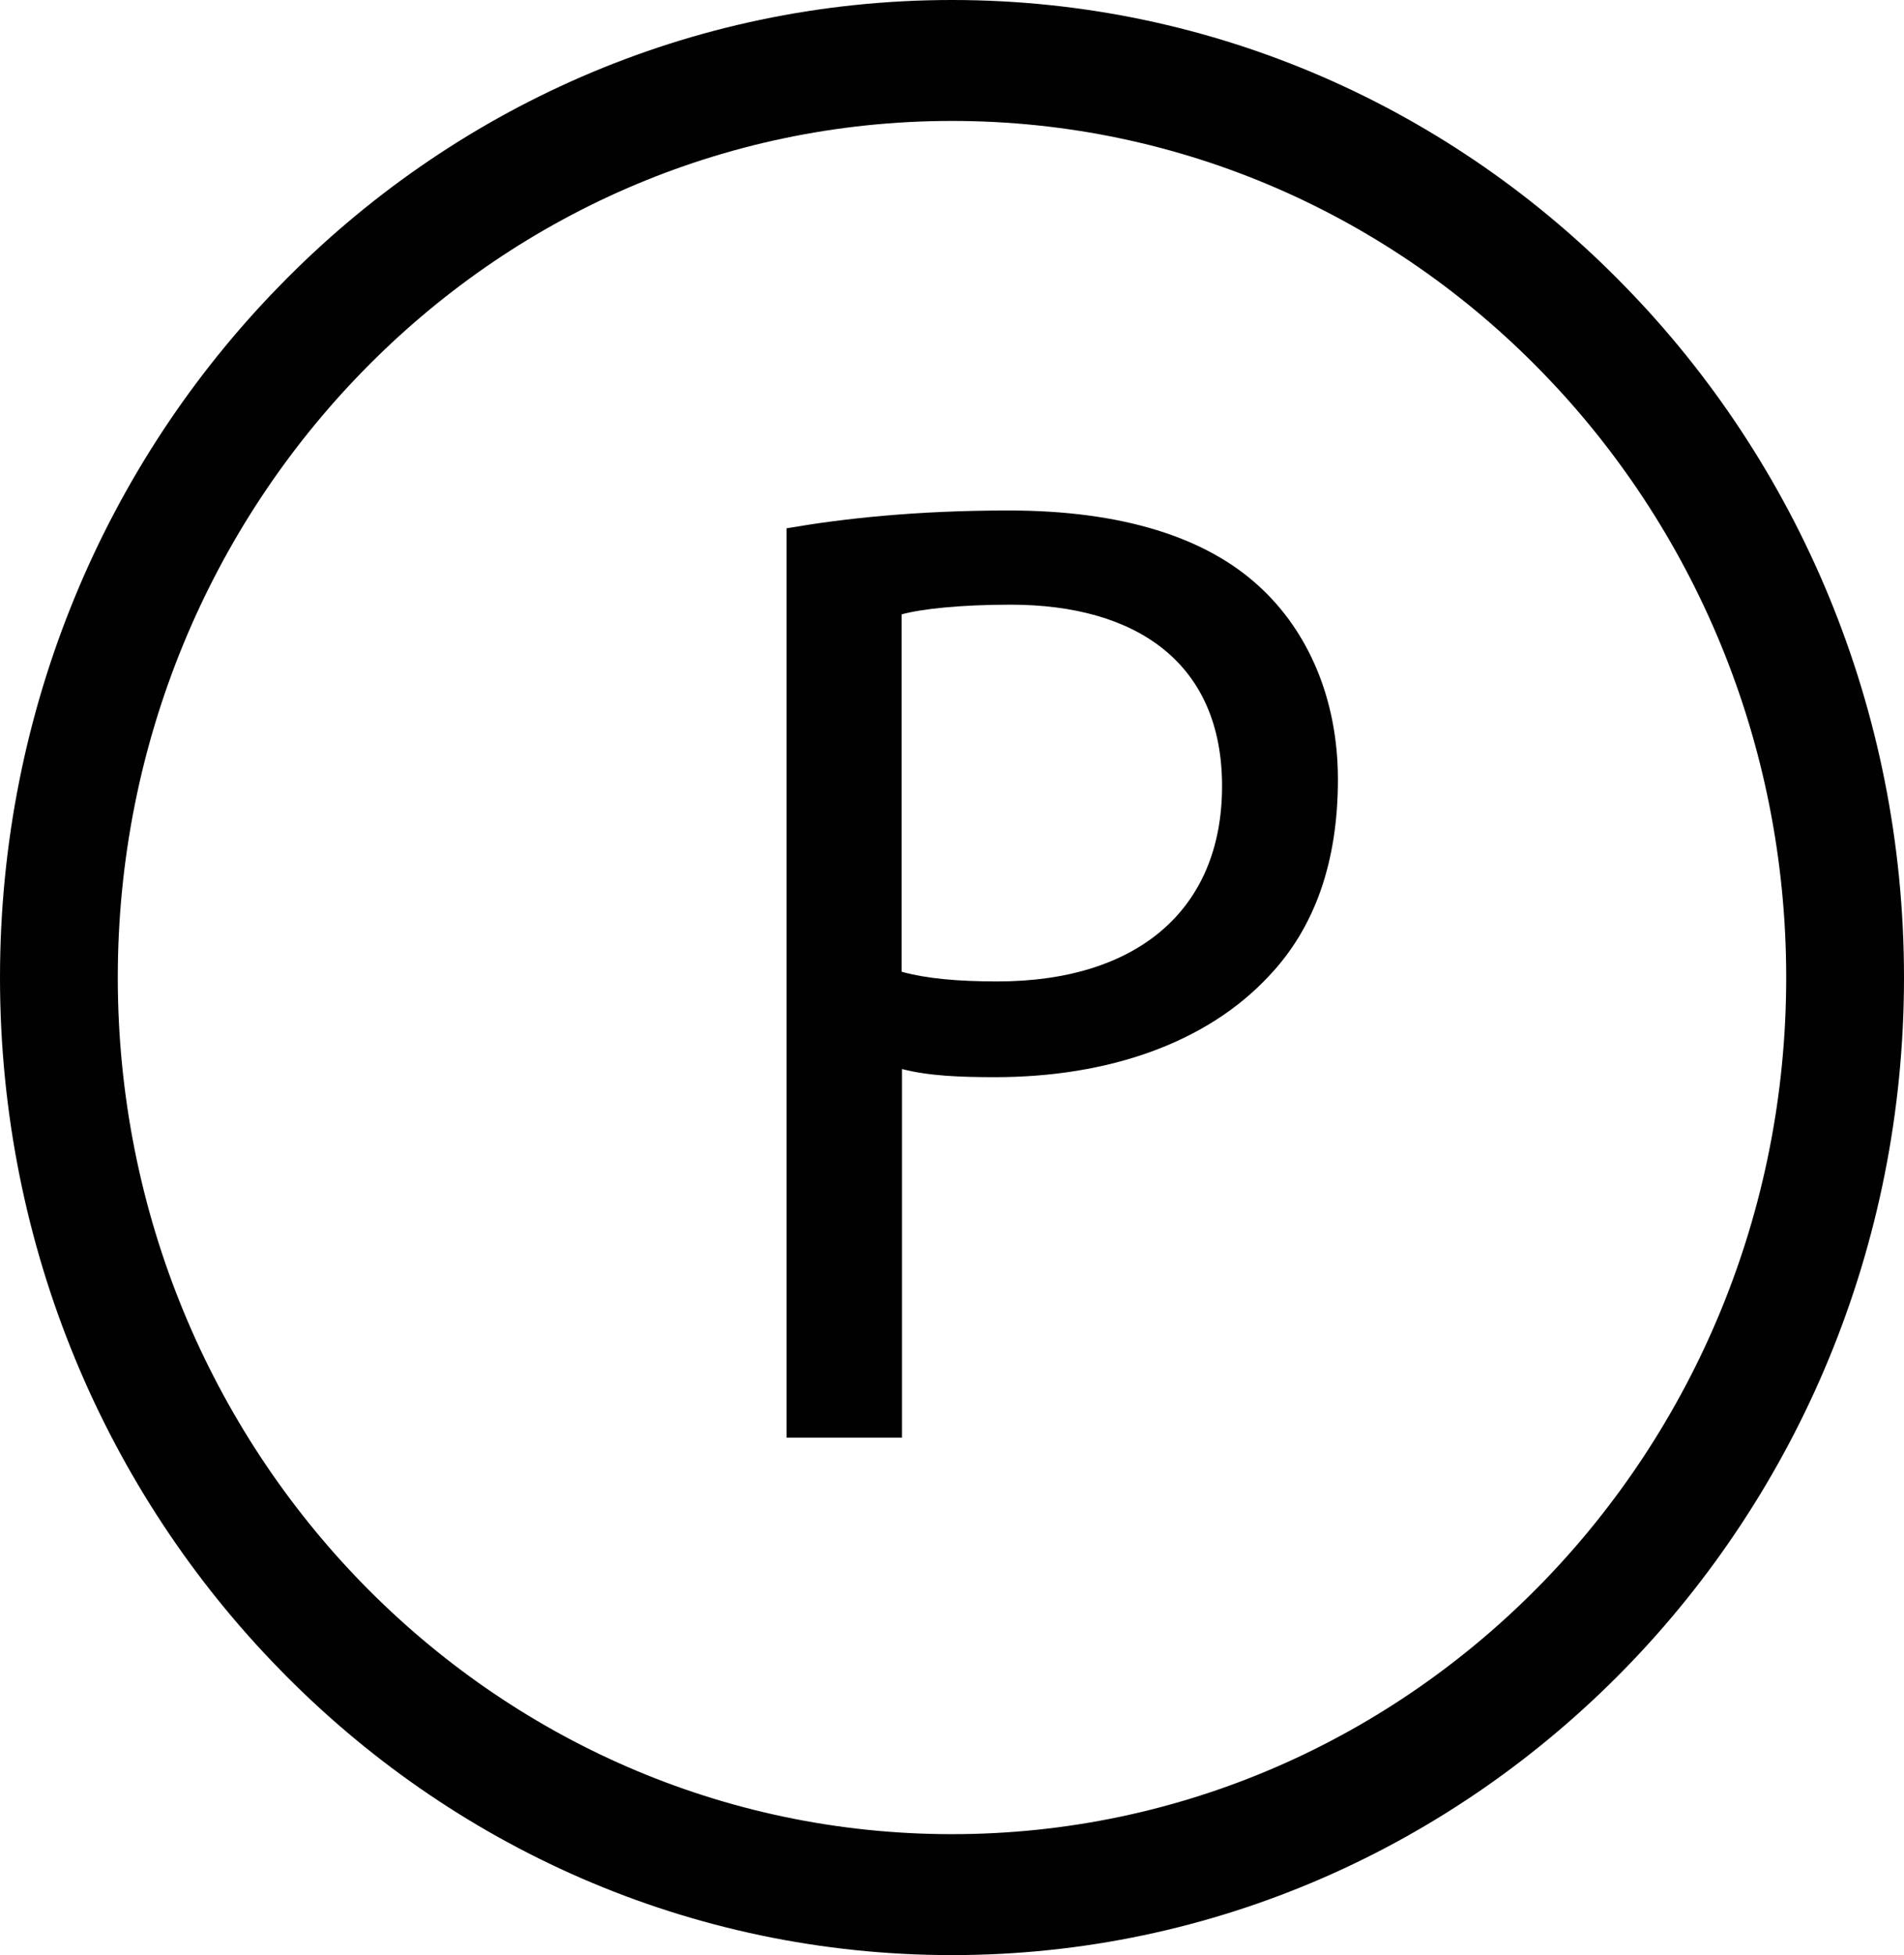
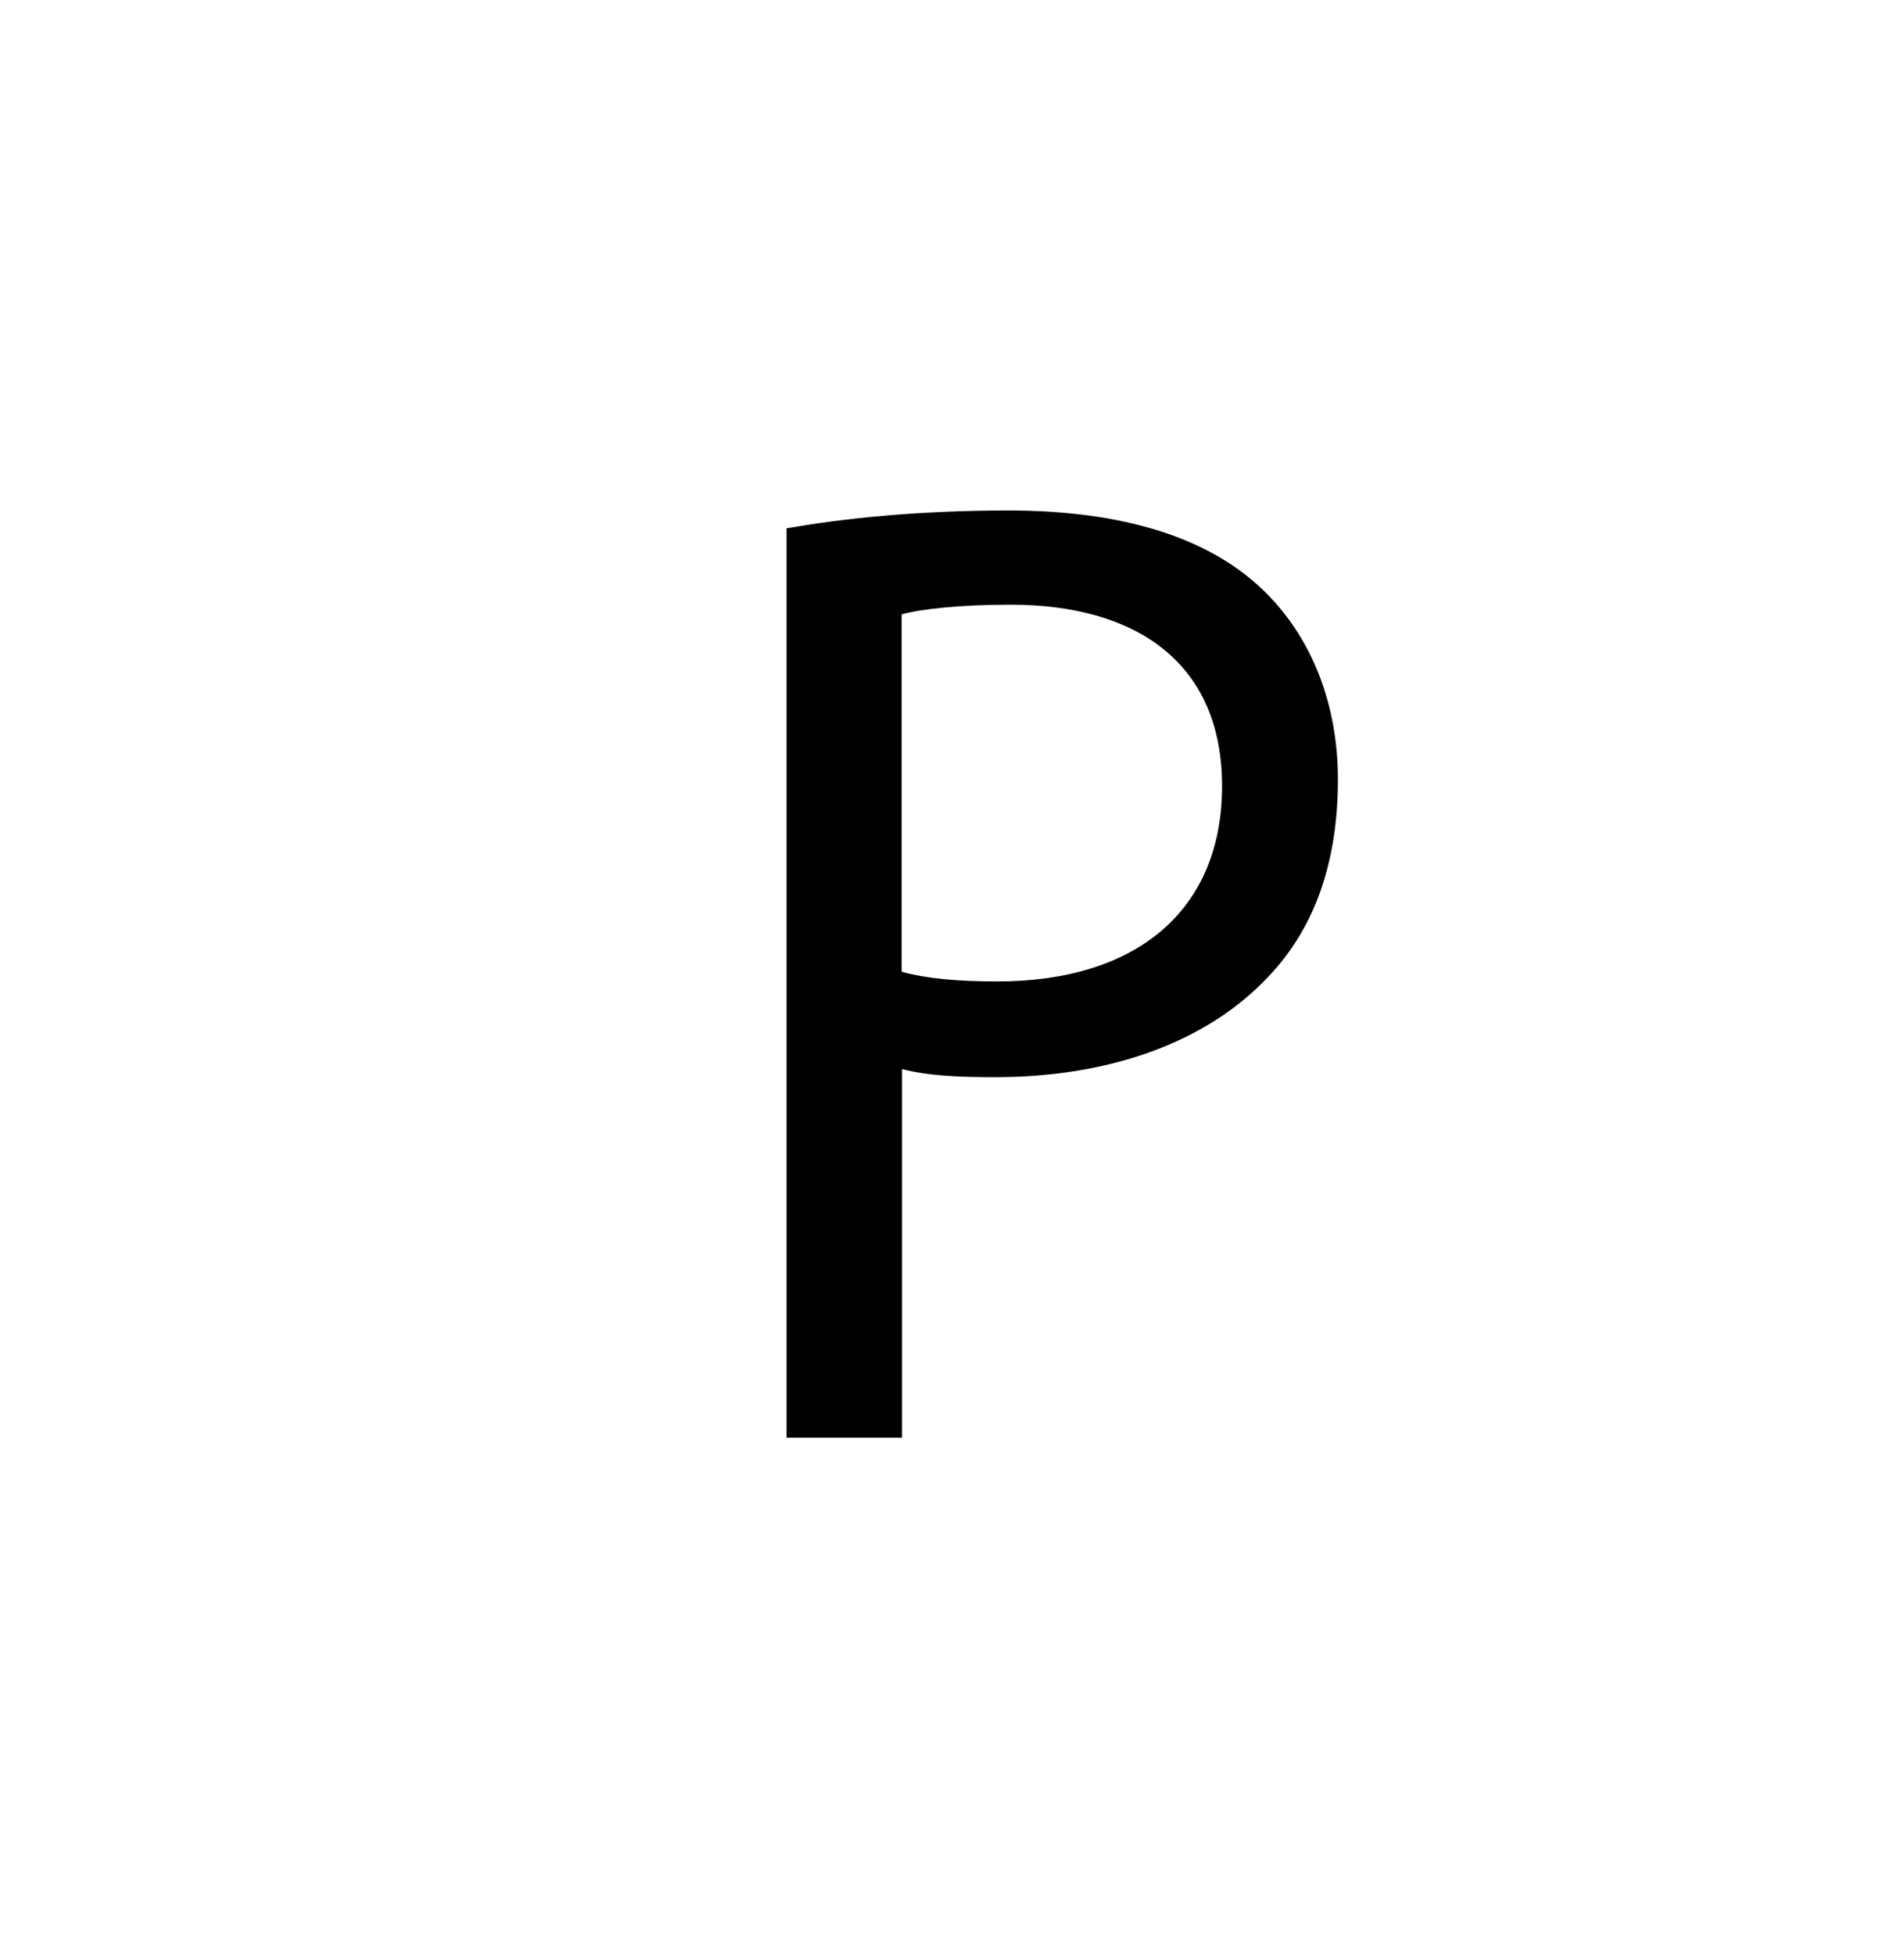
<svg xmlns="http://www.w3.org/2000/svg" version="1.1" id="Layer_1" x="0px" y="0px" viewBox="0 0 49.14 50.44" style="enable-background:new 0 0 49.14 50.44;" xml:space="preserve">
  <style type="text/css">
	.st0{fill-rule:evenodd;clip-rule:evenodd;fill:#010101;}
</style>
-   <path class="st0" d="M24.57,0c6.78,0,12.93,2.82,17.37,7.39c4.45,4.56,7.2,10.87,7.2,17.83c0,6.96-2.75,13.27-7.2,17.83  c-4.45,4.56-10.59,7.39-17.37,7.39c-6.78,0-12.93-2.82-17.37-7.39C2.75,38.49,0,32.19,0,25.22c0-6.96,2.75-13.27,7.2-17.83  C11.64,2.82,17.79,0,24.57,0L24.57,0z M39.79,9.59c-3.89-4-9.28-6.47-15.22-6.47c-5.95,0-11.33,2.47-15.22,6.47  c-3.9,4-6.31,9.53-6.31,15.63c0,6.1,2.41,11.63,6.31,15.63c3.9,4,9.28,6.47,15.22,6.47c5.95,0,11.33-2.48,15.22-6.47  c3.9-4,6.31-9.53,6.31-15.63C46.1,19.12,43.69,13.59,39.79,9.59z" />
-   <path class="st0" d="M20.29,37.09h2.99v-9.51c0.69,0.18,1.51,0.21,2.4,0.21c2.92,0,5.46-0.88,7.07-2.61  c1.17-1.23,1.78-2.92,1.78-5.07c0-2.11-0.79-3.84-2.02-4.97c-1.37-1.27-3.53-1.97-6.48-1.97c-2.4,0-4.29,0.21-5.73,0.46V37.09  L20.29,37.09z M23.27,15.85c0.51-0.14,1.51-0.25,2.81-0.25c3.26,0,5.46,1.51,5.46,4.68c0,3.2-2.2,5.04-5.8,5.04  c-1,0-1.82-0.07-2.47-0.25V15.85z" />
+   <path class="st0" d="M20.29,37.09h2.99v-9.51c0.69,0.18,1.51,0.21,2.4,0.21c2.92,0,5.46-0.88,7.07-2.61  c1.17-1.23,1.78-2.92,1.78-5.07c0-2.11-0.79-3.84-2.02-4.97c-1.37-1.27-3.53-1.97-6.48-1.97c-2.4,0-4.29,0.21-5.73,0.46V37.09  L20.29,37.09z M23.27,15.85c0.51-0.14,1.51-0.25,2.81-0.25c3.26,0,5.46,1.51,5.46,4.68c0,3.2-2.2,5.04-5.8,5.04  c-1,0-1.82-0.07-2.47-0.25V15.85" />
</svg>